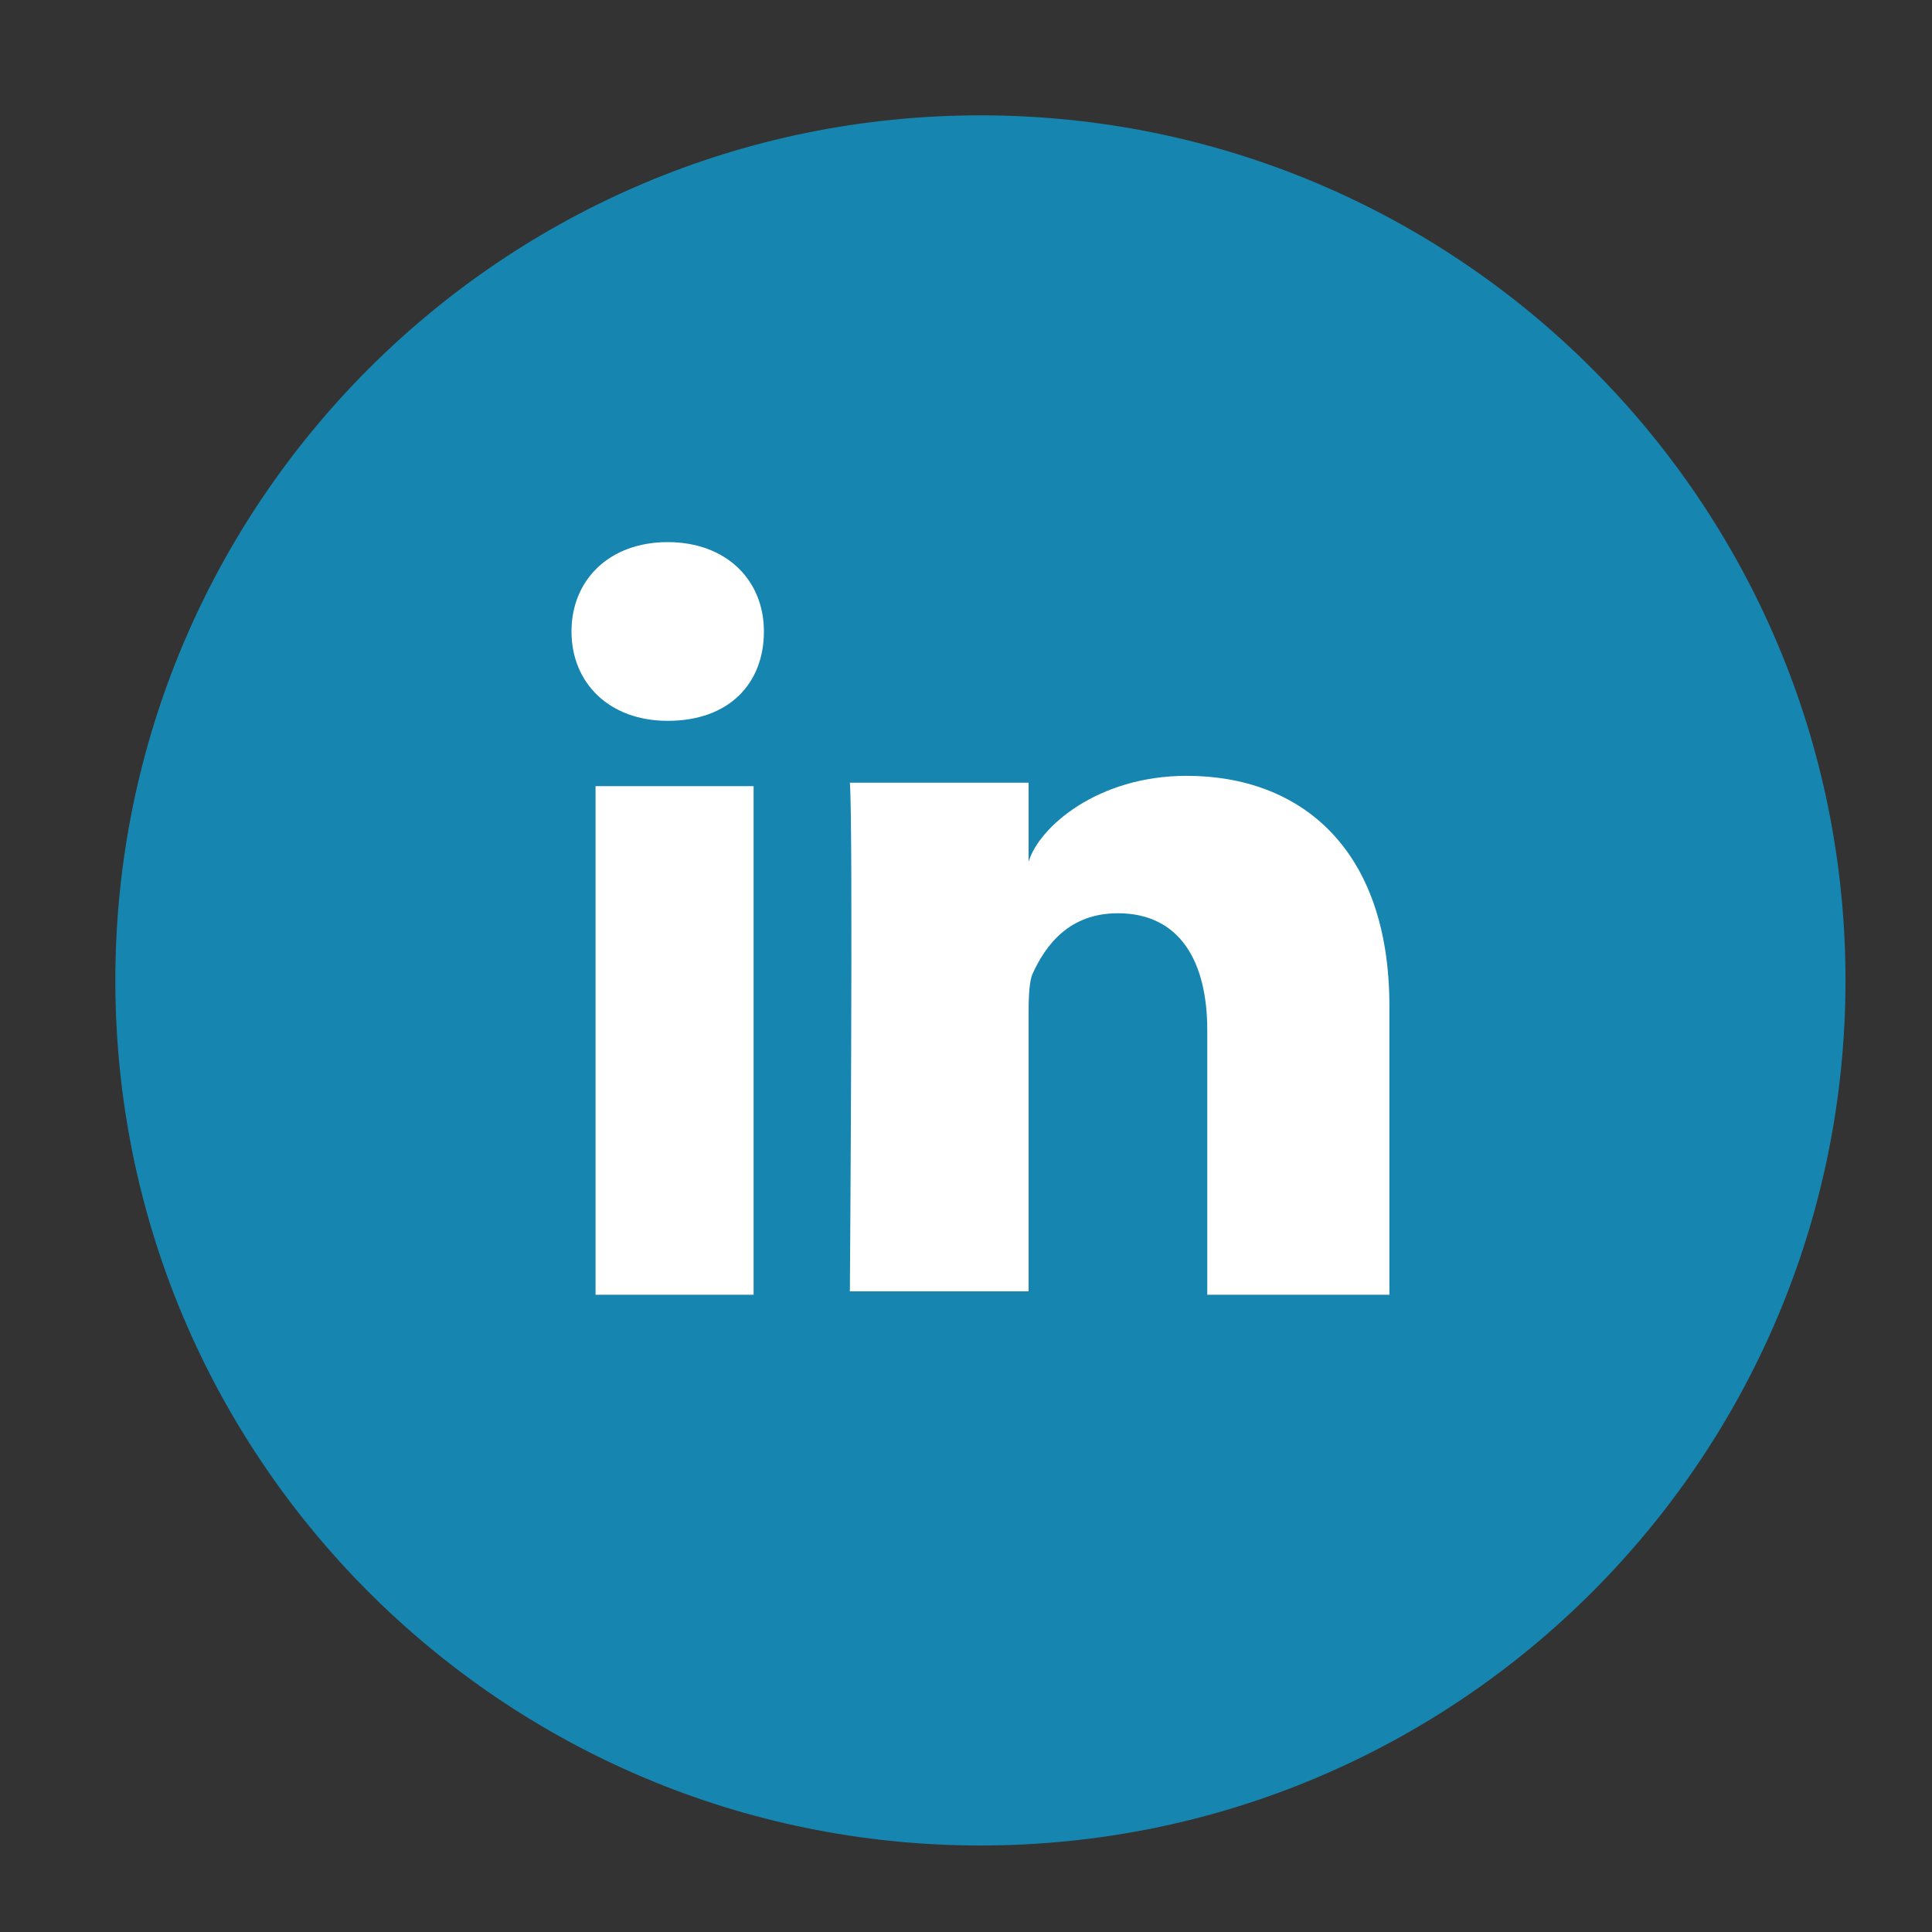
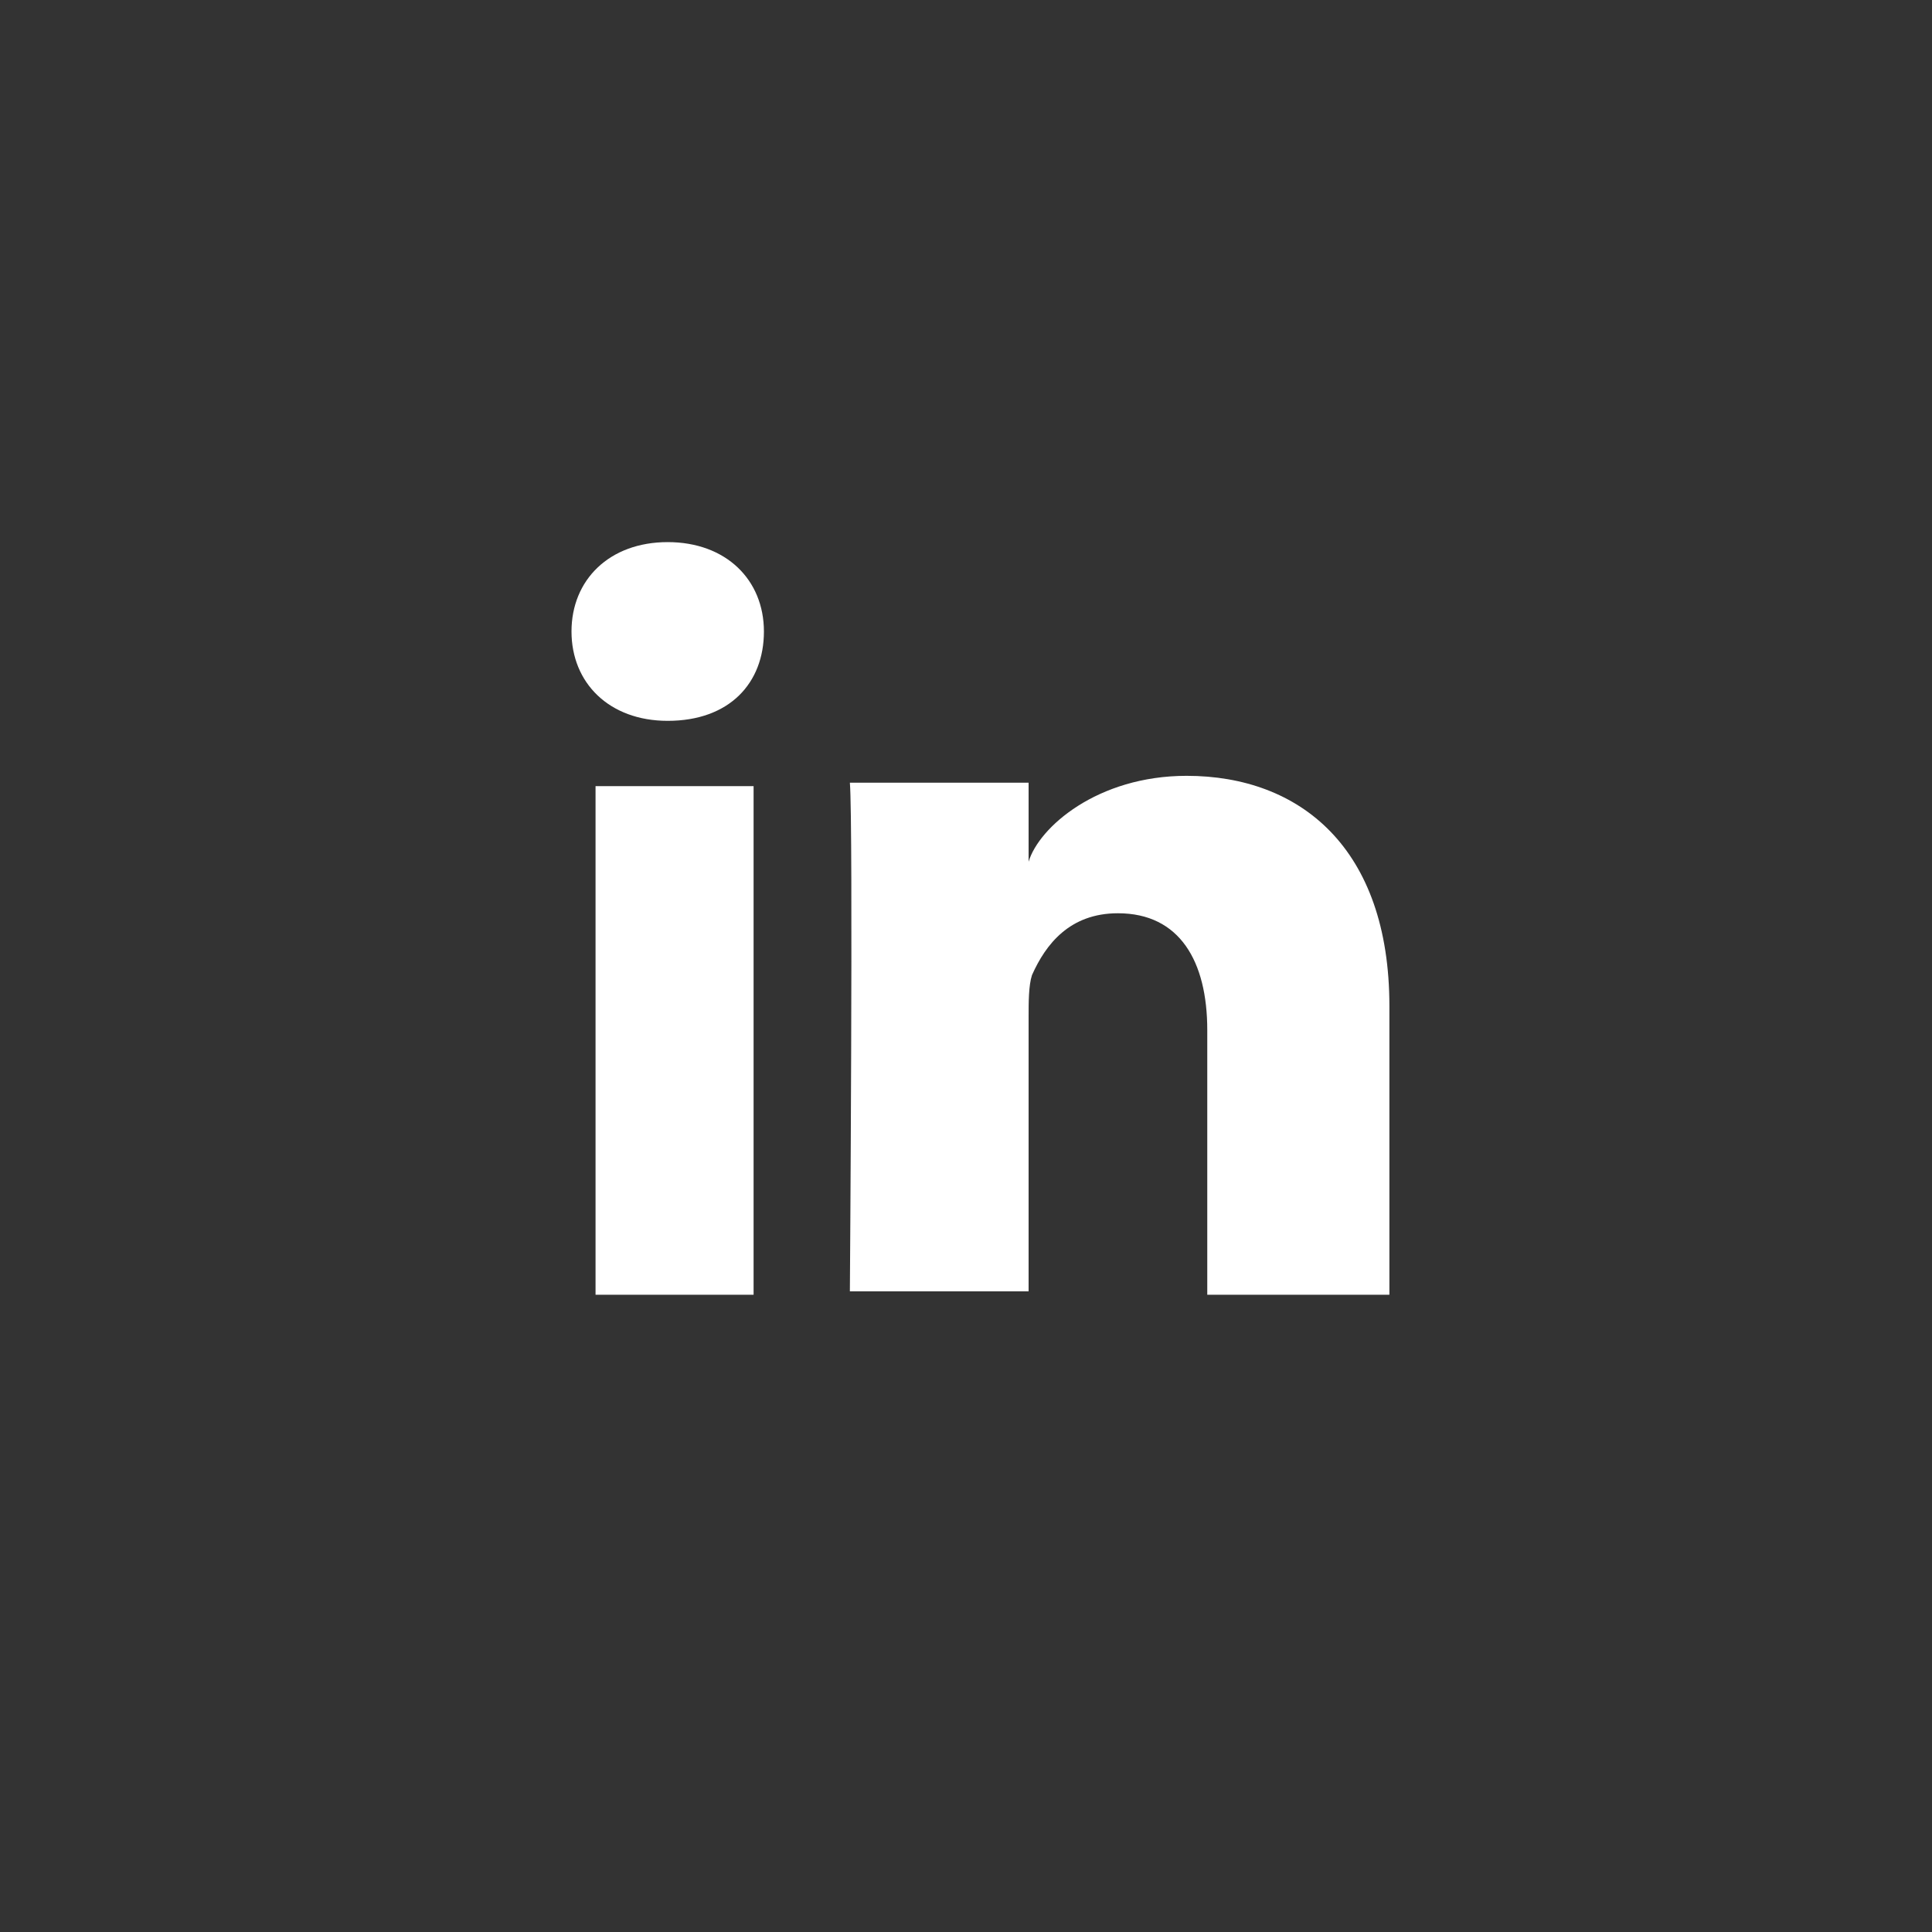
<svg xmlns="http://www.w3.org/2000/svg" version="1.1" id="Layer_1" x="0px" y="0px" width="67px" height="67px" viewBox="0 0 67 67" enable-background="new 0 0 67 67" xml:space="preserve">
  <rect x="0" y="0" width="67" height="67" fill="#333333" stroke="none" />
-   <path fill="#1686B0" d="M34,64C17.432,64,4,50.568,4,34C4,17.431,17.432,4,34,4c16.568,0,30,13.431,30,30C64,50.568,50.568,64,34,64  z" />
  <path fill="#FFFFFF" d="M26.134,44.9h-5.481V27.262h5.481V44.9z M23.155,24.998L23.155,24.998c-2.026,0-3.336-1.311-3.336-3.099  c0-1.788,1.311-3.099,3.336-3.099c2.026,0,3.337,1.311,3.337,3.099C26.492,23.687,25.3,24.998,23.155,24.998z M48.183,44.9h-6.316  v-9.177c0-2.384-0.954-4.052-3.099-4.052c-1.669,0-2.503,1.072-2.98,2.145c-0.117,0.358-0.117,0.954-0.117,1.431v9.535h-6.198  c0,0,0.119-16.209,0-17.639h6.198v2.741c0.356-1.192,2.383-2.979,5.481-2.979c3.934,0,7.031,2.503,7.031,7.984V44.9z" />
</svg>